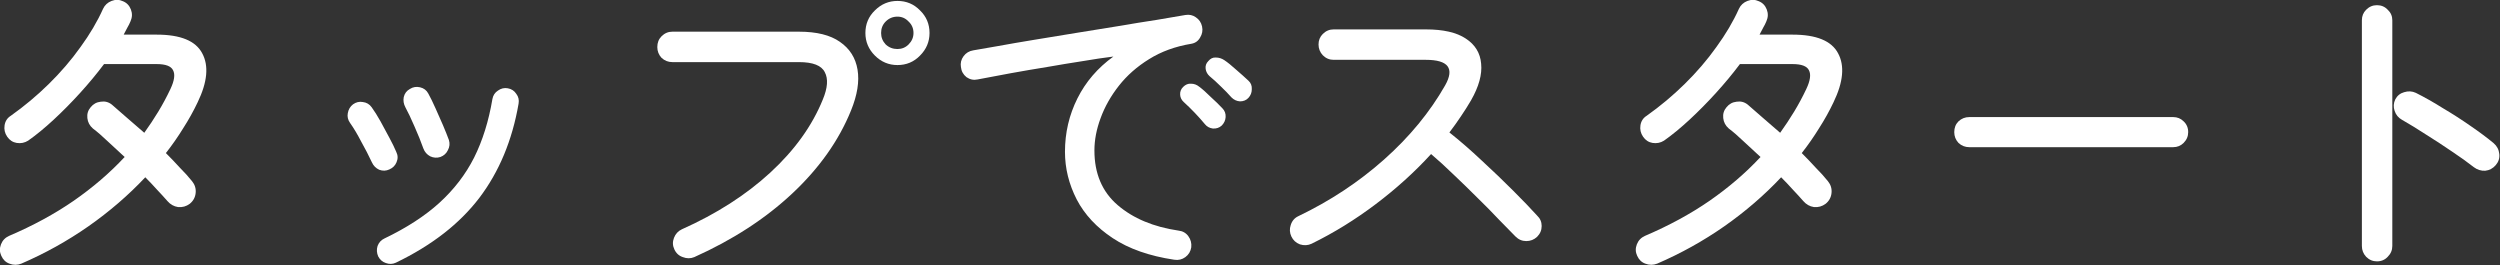
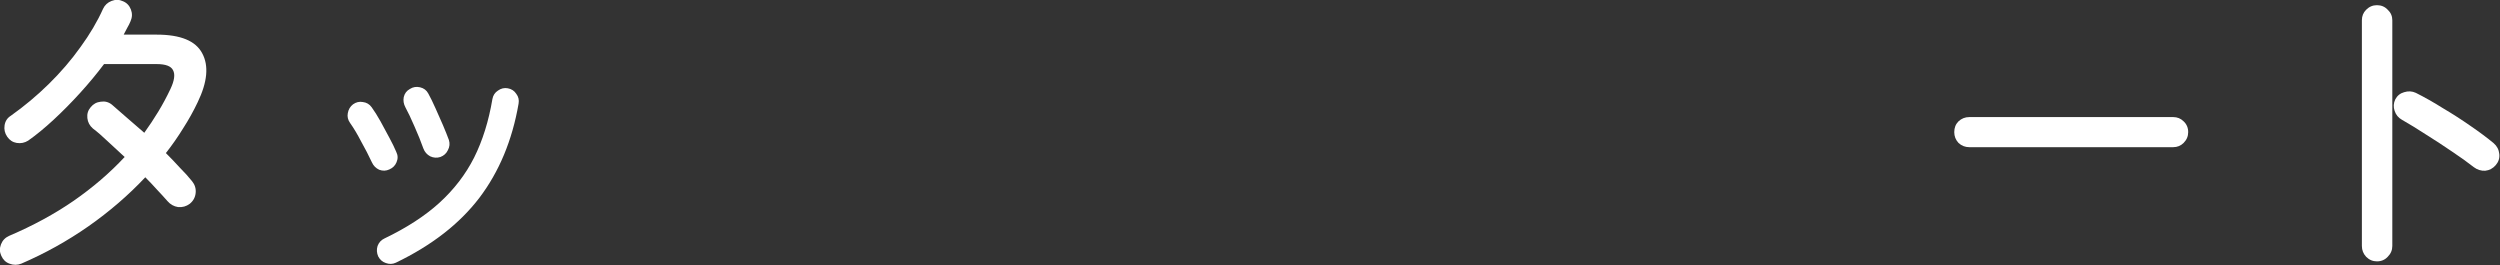
<svg xmlns="http://www.w3.org/2000/svg" xmlns:ns1="http://sodipodi.sourceforge.net/DTD/sodipodi-0.dtd" xmlns:ns2="http://www.inkscape.org/namespaces/inkscape" width="79.875mm" height="8.467mm" version="1.1" viewBox="0 0 301.88 32" xml:space="preserve" id="svg2026" ns1:docname="start.svg" ns2:version="1.2.1 (0f2f062aeb, 2022-09-21, custom)">
  <rect x="0" y="0" width="301.88" height="32" fill="#333333" stroke="none" />
  <ns1:namedview id="namedview2028" pagecolor="#c2c2c2" bordercolor="#000000" borderopacity="0.25" ns2:showpageshadow="2" ns2:pageopacity="0" ns2:pagecheckerboard="0" ns2:deskcolor="#d1d1d1" ns2:document-units="mm" showgrid="false" ns2:zoom="4.1207094" ns2:cx="150.94488" ns2:cy="15.895321" ns2:window-width="1360" ns2:window-height="704" ns2:window-x="0" ns2:window-y="27" ns2:window-maximized="1" ns2:current-layer="svg2026" />
  <defs id="defs2002">
    <linearGradient id="SVGID_1_" x1="389.67" x2="390.31" y1="159.58" y2="145.74" gradientTransform="matrix(1.333 0 0 1.333 0 -.04)" gradientUnits="userSpaceOnUse">
      <stop stop-color="#EFEFEF" stop-opacity=".9" offset=".214" id="stop1989" />
      <stop stop-color="#CFD4D7" stop-opacity=".918" offset=".332" id="stop1991" />
      <stop stop-color="#A9B2B7" stop-opacity=".943" offset=".496" id="stop1993" />
      <stop stop-color="#8D989D" stop-opacity=".966" offset=".646" id="stop1995" />
      <stop stop-color="#7C878D" stop-opacity=".986" offset=".775" id="stop1997" />
      <stop stop-color="#768188" offset=".868" id="stop1999" />
    </linearGradient>
  </defs>
  <style type="text/css" id="style2004">
	.st0{fill:#54C3F1;}
	.st1{fill:#FFFFFF;}
	.st2{font-family:'TsukuARdGothic-Bold-83pv-RKSJ-H';}
	.st3{font-size:45px;}
	.st4{fill:#EFEFEF;stroke:#727171;stroke-width:0.5;stroke-miterlimit:10;}
	.st5{fill:url(#SVGID_1_);}
	.st6{fill:#FFFFFF;stroke:#727171;stroke-width:0.356;stroke-miterlimit:10;}
	.st7{fill:#FFFFFF;stroke:#727171;stroke-width:0.5;stroke-miterlimit:10;}
	.st8{opacity:0.21;}
	.st9{fill:none;stroke:#727171;stroke-width:0.5;stroke-miterlimit:10;}
	.st10{fill:#EFEFEF;stroke:#727171;stroke-width:0.612;stroke-miterlimit:10;}
	.st11{fill:url(#SVGID_00000101095435533933980920000002624288581430573980_);}
	.st12{fill:url(#SVGID_00000080920483782587552920000002383880094206381739_);}
	.st13{fill:#FFFFFF;stroke:#727171;stroke-width:0.422;stroke-miterlimit:10;}
	
		.st14{fill:url(#SVGID_00000084523768786653947370000013539271595599348883_);stroke:#727171;stroke-width:0.422;stroke-miterlimit:10;}
	.st15{opacity:0.52;fill:#FFFFFF;}
	
		.st16{fill:url(#SVGID_00000174559867692352346730000018302371358328700830_);stroke:#727171;stroke-width:0.422;stroke-miterlimit:10;}
	.st17{opacity:0.64;fill:#FFFFFF;}
	
		.st18{fill:url(#SVGID_00000128455870454315108040000005180175270600829858_);stroke:#727171;stroke-width:0.422;stroke-miterlimit:10;}
	.st19{fill:none;}
	.st20{font-size:30px;}
	.st21{letter-spacing:-15;}
	.st22{fill:url(#SVGID_00000137099902679755014810000013531715069492444033_);}
	.st23{fill:url(#SVGID_00000124846740976525752240000017242565750495933107_);}
	.st24{fill:url(#SVGID_00000130623985746386893290000004765250409003079060_);}
	
		.st25{fill:url(#SVGID_00000038387416440043905330000015373400117623581342_);stroke:#727171;stroke-width:0.422;stroke-miterlimit:10;}
	
		.st26{fill:url(#SVGID_00000039841724064736690900000001206919427529922215_);stroke:#727171;stroke-width:0.422;stroke-miterlimit:10;}
	
		.st27{fill:url(#SVGID_00000089537079857283877590000006380252068863650442_);stroke:#727171;stroke-width:0.422;stroke-miterlimit:10;}
	.st28{fill:url(#SVGID_00000099663168498359940790000014607873765094801560_);}
	.st29{fill:url(#SVGID_00000047039363495544283780000017414551241766989196_);}
	.st30{fill:url(#SVGID_00000064314905236524864550000011282313261466717826_);}
	
		.st31{fill:url(#SVGID_00000139274812139869283460000011476501942930494863_);stroke:#727171;stroke-width:0.422;stroke-miterlimit:10;}
	
		.st32{fill:url(#SVGID_00000055691157231321796140000010076972290976923570_);stroke:#727171;stroke-width:0.422;stroke-miterlimit:10;}
	
		.st33{fill:url(#SVGID_00000000183960474748624980000015133699539605430717_);stroke:#727171;stroke-width:0.422;stroke-miterlimit:10;}
	.st34{fill:#FFFFFF;stroke:#727171;stroke-width:0.063;stroke-miterlimit:10;}
	.st35{fill:#898989;stroke:#727171;stroke-width:0.075;stroke-miterlimit:10;}
	.st36{fill:#EFEFEF;stroke:#727171;stroke-width:0.075;stroke-miterlimit:10;}
	.st37{opacity:0.26;fill:#006934;}
	.st38{fill:#FFFFFF;stroke:#727171;stroke-width:0.075;stroke-miterlimit:10;}
	.st39{fill:#FFFFFF;stroke:#727171;stroke-width:0.066;stroke-miterlimit:10;}
	.st40{fill:url(#SVGID_00000022537223287645844930000005148383381879759523_);}
	.st41{fill:url(#SVGID_00000038394704136057477290000004756225120723511735_);}
	.st42{fill:#FFFFFF;stroke:#727171;stroke-width:0.023;stroke-miterlimit:10;}
	.st43{fill:none;stroke:#727171;stroke-width:0.075;stroke-miterlimit:10;}
	.st44{fill:none;stroke:#727171;stroke-width:0.076;stroke-miterlimit:10;}
	.st45{fill:url(#SVGID_00000151527450618204048600000008326803380524594081_);}
	.st46{fill:url(#SVGID_00000103231227710205256120000008458883619490368654_);}
	.st47{fill:url(#SVGID_00000183958362022706857570000016875352344926023862_);}
	.st48{fill:url(#SVGID_00000134210090082124765680000010218581427102938272_);}
	.st49{fill:#FFFFFF;stroke:#727171;stroke-width:0.124;stroke-miterlimit:10;}
	.st50{fill:#898989;stroke:#727171;stroke-width:0.148;stroke-miterlimit:10;}
	.st51{fill:#EFEFEF;stroke:#727171;stroke-width:0.148;stroke-miterlimit:10;}
	.st52{fill:#FFFFFF;stroke:#727171;stroke-width:0.148;stroke-miterlimit:10;}
	.st53{fill:#FFFFFF;stroke:#727171;stroke-width:0.13;stroke-miterlimit:10;}
	.st54{fill:url(#SVGID_00000011730647402205772910000004586374742149738123_);}
	.st55{fill:url(#SVGID_00000037650848540976933010000009294728038853726128_);}
	.st56{fill:#FFFFFF;stroke:#727171;stroke-width:0.045;stroke-miterlimit:10;}
	.st57{fill:none;stroke:#727171;stroke-width:0.148;stroke-miterlimit:10;}
	.st58{fill:none;stroke:#727171;stroke-width:0.149;stroke-miterlimit:10;}
	.st59{fill:#B5B5B6;stroke:#727171;stroke-width:0.073;stroke-miterlimit:10;}
	.st60{fill:#EFEFEF;stroke:#727171;stroke-width:0.073;stroke-miterlimit:10;}
	.st61{fill:#EFEFEF;stroke:#727171;stroke-width:0.065;stroke-miterlimit:10;}
	.st62{fill:#FFFFFF;stroke:#727171;stroke-width:0.073;stroke-miterlimit:10;}
	.st63{fill:none;stroke:#727171;stroke-width:0.073;stroke-miterlimit:10;}
	.st64{fill:#FFFFFF;stroke:#727171;stroke-width:0.073;stroke-miterlimit:10;}
	.st65{fill:url(#SVGID_00000116224974373197939500000002586708466705666474_);}
	.st66{fill:url(#SVGID_00000143602778588940337190000006375881439912480935_);}
	.st67{fill:#FFFFFF;stroke:#727171;stroke-width:0.028;stroke-miterlimit:10;}
	.st68{fill:#EFEFEF;stroke:#727171;stroke-width:0.083;stroke-miterlimit:10;}
	.st69{fill:url(#SVGID_00000139271755892306528880000004052682417930198426_);}
	.st70{fill:url(#SVGID_00000003815747818816729700000007897024847927113872_);}
	.st71{fill:url(#SVGID_00000069386967780583145140000010542962192404451719_);}
	.st72{fill:url(#SVGID_00000129894582068660781820000012964881043997275064_);}
	.st73{fill:#B5B5B6;stroke:#727171;stroke-width:0.149;stroke-miterlimit:10;}
	.st74{fill:#EFEFEF;stroke:#727171;stroke-width:0.149;stroke-miterlimit:10;}
	.st75{fill:#EFEFEF;stroke:#727171;stroke-width:0.13;stroke-miterlimit:10;}
	.st76{fill:#FFFFFF;stroke:#727171;stroke-width:0.149;stroke-miterlimit:10;}
	.st77{fill:none;stroke:#727171;stroke-width:0.149;stroke-miterlimit:10;}
	.st78{fill:#FFFFFF;stroke:#727171;stroke-width:0.148;stroke-miterlimit:10;}
	.st79{fill:url(#SVGID_00000141453631591209029680000016521549688451668106_);}
	.st80{fill:url(#SVGID_00000039822924823199923530000014360265614268733375_);}
	.st81{fill:#FFFFFF;stroke:#727171;stroke-width:0.057;stroke-miterlimit:10;}
	.st82{fill:#EFEFEF;stroke:#727171;stroke-width:0.167;stroke-miterlimit:10;}
	.st83{fill:#EFEFEF;stroke:#727171;stroke-width:0.422;stroke-miterlimit:10;}
	.st84{fill:none;stroke:#727171;stroke-width:0.422;stroke-miterlimit:10;}
	.st85{opacity:0.2;}
	.st86{fill:url(#SVGID_00000168106643304842405860000005079182940514255549_);}
	.st87{fill:url(#SVGID_00000151533230222006650140000015009876055348727443_);}
	.st88{fill:url(#SVGID_00000004517937145048405980000010313650206821618859_);}
	.st89{fill:url(#SVGID_00000051382916076175515970000010654413505790546834_);}
	.st90{fill:url(#SVGID_00000043416885518536585140000001854727552441461637_);}
	.st91{fill:url(#SVGID_00000023265950769057125440000008568252649279617975_);}
	.st92{fill:url(#SVGID_00000122717000742099632180000018362252470986152090_);}
	.st93{fill:url(#SVGID_00000078037458603247214240000004630327029293520002_);}
	.st94{fill:url(#SVGID_00000018917711492267698600000000388562115520742561_);}
	.st95{fill:url(#SVGID_00000091005320489778141850000001722190680711084697_);}
	.st96{fill:url(#SVGID_00000110457661607279780740000003369668489410827438_);}
</style>
  <style type="text/css" id="style2006">
	.st0{fill:url(#SVGID_1_);}
	.st1{fill:url(#SVGID_00000078046814510910900750000004425258803487506830_);}
	.st2{fill:url(#SVGID_00000094594056433273896060000003487737302016629141_);}
	.st3{fill:url(#SVGID_00000005955181528141095420000002591652026381975466_);}
	.st4{fill:url(#SVGID_00000018196771173976029140000013944031043805447583_);}
	.st5{fill:url(#SVGID_00000094614763792323961880000017888720668456542104_);}
	.st6{fill:url(#SVGID_00000000210896191802045680000008049177296297754042_);}
	.st7{fill:url(#SVGID_00000098216656386860027150000007148310505930190239_);}
	.st8{fill:url(#SVGID_00000113346672223504221680000017108228442498588586_);}
	.st9{fill:url(#SVGID_00000016070035364742521500000001548688032660339645_);}
	.st10{fill:url(#SVGID_00000153701243783059408370000011044626910461846160_);}
	.st11{fill:#E9CAA2;}
	.st12{fill:#00A5DC;}
	.st13{fill:#00B9EE;}
	
		.st14{fill:url(#SVGID_00000071527517062335468820000004416249346886188932_);stroke:#717071;stroke-width:0.422;stroke-miterlimit:10;}
	.st15{opacity:0.64;fill:#FFFFFF;}
	.st16{fill:#FFFFFF;}
	.st17{fill:#231815;}
	.st18{opacity:0.52;fill:#FFFFFF;}
	
		.st19{fill:url(#SVGID_00000165215124506917319710000009086985339209590150_);stroke:#717071;stroke-width:0.422;stroke-miterlimit:10;}
	.st20{fill:url(#SVGID_00000036937270300474815640000011648491140191797176_);}
	.st21{fill:url(#SVGID_00000098185790479143389210000000314530107261122954_);}
	.st22{fill:url(#SVGID_00000034803895012728892580000017165976537546369978_);}
	.st23{fill:url(#SVGID_00000000198773050894963280000009306012855634664861_);}
	.st24{fill:url(#SVGID_00000017477952653248874680000006092118976360330891_);}
	.st25{fill:url(#SVGID_00000014618500496696336740000018433667490621161647_);}
	.st26{fill:url(#SVGID_00000023988941681184563350000006452409971126872742_);}
	.st27{fill:url(#SVGID_00000098195152726247021910000002598017975870460080_);}
	.st28{fill:url(#SVGID_00000063626564813184837430000015933235097388644507_);}
	.st29{fill:url(#SVGID_00000086657170939949390390000017442438303191899283_);}
	.st30{fill:url(#SVGID_00000172399950653239119980000004319254895701680796_);}
	.st31{font-family:'TsukuARdGothicStd-B-83pv-RKSJ-H';}
	.st32{font-size:56.279px;}
	.st33{fill:none;}
	.st34{font-family:'TsukuARdGothicStd-R-83pv-RKSJ-H';}
	.st35{font-size:12px;}
	.st36{letter-spacing:3;}
	.st37{letter-spacing:-6;}
	
		.st38{fill:url(#SVGID_00000112620670974105969410000007544168487100290705_);stroke:#717071;stroke-width:0.422;stroke-miterlimit:10;}
	
		.st39{fill:url(#SVGID_00000162351188835495839220000001160447154665816460_);stroke:#717071;stroke-width:0.422;stroke-miterlimit:10;}
	.st40{fill:url(#SVGID_00000028291089470249321560000006110969665597128065_);}
	.st41{fill:url(#SVGID_00000013177165778384141910000007468814745084930202_);}
	.st42{fill:url(#SVGID_00000088839330538869554840000013580674096599773611_);}
	.st43{fill:url(#SVGID_00000050650580165079774810000017963283878398088084_);}
	.st44{fill:url(#SVGID_00000039846078892661563280000006042777454344696223_);}
	.st45{fill:url(#SVGID_00000032635455844355127870000007214093693771457921_);}
	.st46{fill:url(#SVGID_00000011746809575311403360000004865427830740976258_);}
	.st47{fill:url(#SVGID_00000020379486993805730570000014343778717924274075_);}
	.st48{fill:url(#SVGID_00000003796248571362285970000003749958308519365516_);}
	.st49{fill:url(#SVGID_00000130616686207574292640000010384292454144610238_);}
	.st50{fill:url(#SVGID_00000166655361949596598510000015746468406674914956_);}
	.st51{fill:#FFFFFF;stroke:#717071;stroke-width:0.422;stroke-miterlimit:10;}
	
		.st52{fill:url(#SVGID_00000084502394731094531320000012458978410614718133_);stroke:#717071;stroke-width:0.422;stroke-miterlimit:10;}
	
		.st53{fill:url(#SVGID_00000104697397537417745320000014152513888357351344_);stroke:#717071;stroke-width:0.422;stroke-miterlimit:10;}
	
		.st54{fill:url(#SVGID_00000116231862809609530660000001586337776092609461_);stroke:#717071;stroke-width:0.422;stroke-miterlimit:10;}
	.st55{fill:url(#SVGID_00000087395984778785820030000016885050326639876273_);}
	.st56{fill:url(#SVGID_00000138569210322837855290000007191893285408650636_);}
	.st57{fill:url(#SVGID_00000084507877402154441560000013539562813608908930_);}
	.st58{fill:url(#SVGID_00000016036363100308020540000015467718657061709243_);}
	.st59{fill:url(#SVGID_00000150092008498608232170000005562953790913308318_);}
	.st60{fill:url(#SVGID_00000111885247609238426560000011465641215583690407_);}
	.st61{fill:url(#SVGID_00000075165047739455330080000014065033702534537631_);}
	.st62{fill:url(#SVGID_00000021799186777259505270000017668149456433172363_);}
	.st63{fill:url(#SVGID_00000166654938929736923090000005501617808650067339_);}
	.st64{fill:url(#SVGID_00000140702619720015230090000006437385179570016941_);}
	.st65{fill:url(#SVGID_00000132792419572882106980000015873672194580180633_);}
	
		.st66{fill:url(#SVGID_00000143580611297686867690000005441050576045932976_);stroke:#717071;stroke-width:0.422;stroke-miterlimit:10;}
	.st67{fill:url(#SVGID_00000059301645543346889370000015897528277241295039_);}
	.st68{fill:url(#SVGID_00000056418254248589992590000009356873246659755680_);}
	.st69{fill:url(#SVGID_00000128453004291625394260000016905984051470950312_);}
	.st70{fill:url(#SVGID_00000012457191966508143830000002292356100150094225_);}
	.st71{fill:url(#SVGID_00000107567397055181217450000007226510427272190644_);}
	.st72{fill:url(#SVGID_00000005958847062593441250000001966091511313708417_);}
	.st73{fill:url(#SVGID_00000170985978480741664450000017677035898657010573_);}
	.st74{fill:url(#SVGID_00000183232221696705261130000011424711687415018916_);}
	.st75{fill:url(#SVGID_00000036245756489688000840000002647936920529220265_);}
	.st76{fill:url(#SVGID_00000082362285246133579680000014861912899002513545_);}
	.st77{fill:url(#SVGID_00000156563459794082628770000008182326349424334211_);}
	
		.st78{fill:url(#SVGID_00000059293714661247659850000006776284819457658029_);stroke:#717071;stroke-width:0.422;stroke-miterlimit:10;}
	
		.st79{fill:url(#SVGID_00000070823898655189784300000006970264948639412113_);stroke:#717071;stroke-width:0.422;stroke-miterlimit:10;}
	
		.st80{fill:url(#SVGID_00000059284133870112778940000004917263421340504224_);stroke:#717071;stroke-width:0.422;stroke-miterlimit:10;}
	.st81{fill:#EEEEEF;stroke:#717071;stroke-width:0.422;stroke-miterlimit:10;}
	.st82{fill:none;stroke:#717071;stroke-width:0.422;stroke-miterlimit:10;}
	.st83{opacity:0.2;}
	.st84{fill:url(#SVGID_00000136385383570685575310000005383355885106243515_);}
	.st85{fill:url(#SVGID_00000093888026782933106350000011241395860295316408_);}
	.st86{fill:url(#SVGID_00000170269079475824508730000016864166909321780913_);}
	.st87{fill:url(#SVGID_00000096034262094053865020000015477493472062696099_);}
	.st88{fill:url(#SVGID_00000147199779248474129520000013111324273667990197_);}
	.st89{fill:url(#SVGID_00000110443828635849991940000008332596401799875992_);}
	.st90{fill:url(#SVGID_00000174589821270639667270000010935284070942158727_);}
	.st91{fill:url(#SVGID_00000091717139479662339810000006408455198716681608_);}
	.st92{fill:url(#SVGID_00000101804706938527695660000011719989249462445446_);}
	.st93{fill:url(#SVGID_00000000945160684967241320000004814471236674093986_);}
	.st94{fill:url(#SVGID_00000029012460956157599710000004652632912930610582_);}
	.st95{fill:url(#SVGID_00000009588982167811855700000000867624282270173086_);}
	.st96{fill:#B61E1B;stroke:#231815;stroke-miterlimit:10;}
	.st97{fill:none;stroke:#231815;stroke-miterlimit:10;}
	
		.st98{fill:url(#SVGID_00000125597619021131361640000004030532782798366123_);stroke:#717071;stroke-width:0.422;stroke-miterlimit:10;}
	
		.st99{fill:url(#SVGID_00000062153932627125668160000014084156771833424809_);stroke:#717071;stroke-width:0.422;stroke-miterlimit:10;}
	
		.st100{fill:url(#SVGID_00000109720777645318841080000007968509924552478606_);stroke:#717071;stroke-width:0.422;stroke-miterlimit:10;}
	.st101{fill:#EEEEEF;stroke:#717071;stroke-width:0.554;stroke-miterlimit:10;}
	.st102{fill:#FFFFFF;stroke:#717071;stroke-width:0.554;stroke-miterlimit:10;}
	.st103{fill:none;stroke:#717071;stroke-width:0.554;stroke-miterlimit:10;}
	.st104{fill:url(#SVGID_00000044162639654807601900000010485266143284891525_);}
	.st105{fill:url(#SVGID_00000119087495923512703130000016390710646577839522_);}
	.st106{fill:url(#SVGID_00000006676701438856930680000001334346728994285499_);}
	.st107{fill:url(#SVGID_00000003799491953859577460000007848937516983899064_);}
	.st108{fill:url(#SVGID_00000060021361201941187290000011819160168581001663_);}
	.st109{fill:url(#SVGID_00000159434103602923236190000011743649267372151992_);}
	.st110{fill:url(#SVGID_00000168837355737408527120000007572789074391764655_);}
	.st111{fill:url(#SVGID_00000030445790240423749640000016112503423106114705_);}
	.st112{fill:url(#SVGID_00000023257589614353414980000005433853148636319120_);}
	.st113{fill:url(#SVGID_00000175305263525820774070000018323666735108356518_);}
	.st114{fill:url(#SVGID_00000079486497422308724580000010274880523736698810_);}
	.st115{fill:url(#SVGID_00000004547858049735925280000003975647187057777293_);}
	
		.st116{fill:url(#SVGID_00000026146787121108882580000002461286234181024662_);stroke:#717071;stroke-width:0.422;stroke-miterlimit:10;}
	
		.st117{fill:url(#SVGID_00000158723546919639638210000009122776410026294686_);stroke:#717071;stroke-width:0.422;stroke-miterlimit:10;}
	
		.st118{fill:url(#SVGID_00000115477555546426172420000003647049596898510504_);stroke:#717071;stroke-width:0.422;stroke-miterlimit:10;}
	.st119{fill:#EEEEEF;stroke:#717071;stroke-width:0.5;stroke-miterlimit:10;}
	.st120{fill:url(#SVGID_00000099620405515806002260000014383298525627412641_);}
	.st121{fill:#FFFFFF;stroke:#717071;stroke-width:0.356;stroke-miterlimit:10;}
	.st122{fill:#FFFFFF;stroke:#717071;stroke-width:0.5;stroke-miterlimit:10;}
	.st123{opacity:0.21;}
	.st124{fill:none;stroke:#717071;stroke-width:0.5;stroke-miterlimit:10;}
	.st125{fill:#EEEEEF;stroke:#717071;stroke-width:0.612;stroke-miterlimit:10;}
	.st126{fill:url(#SVGID_00000114047763458019015850000016525467431933150399_);}
	.st127{fill:url(#SVGID_00000144321552252907769830000016878921215931402391_);}
	.st128{fill:url(#SVGID_00000149359343597904194070000016685889673462983342_);}
	.st129{fill:url(#SVGID_00000099647621697947773350000011117131337600244883_);}
	.st130{fill:url(#SVGID_00000012442325751899438480000004936607596239771071_);}
	.st131{fill:url(#SVGID_00000119085796855737678220000014982711540048009903_);}
	.st132{fill:url(#SVGID_00000098221402419383835810000002212270485849243275_);}
	.st133{fill:url(#SVGID_00000098927217272633197350000005208271428673797055_);}
	.st134{fill:url(#SVGID_00000026165192418159570170000013393126825958908563_);}
	.st135{fill:url(#SVGID_00000055694118956292263500000000599729157520841133_);}
	.st136{fill:url(#SVGID_00000078730762876764269480000007358263225831832206_);}
	.st137{fill:url(#SVGID_00000176727494419607920650000017875900391802010016_);}
	.st138{fill:url(#SVGID_00000142893493952905979210000013492958578075312786_);}
	.st139{fill:url(#SVGID_00000170247871047803440120000003279313507159088826_);}
	
		.st140{fill:url(#SVGID_00000115507282829165839060000001441632088806963629_);stroke:#717071;stroke-width:0.422;stroke-miterlimit:10;}
	
		.st141{fill:url(#SVGID_00000021077203976500696880000016077621420980071058_);stroke:#717071;stroke-width:0.422;stroke-miterlimit:10;}
	
		.st142{fill:url(#SVGID_00000107573636309192170400000006339182158599333530_);stroke:#717071;stroke-width:0.422;stroke-miterlimit:10;}
	.st143{fill:url(#SVGID_00000029746239011196066950000014211973487334562436_);}
	.st144{fill:url(#SVGID_00000177464826803484685860000015470023784742869645_);}
	.st145{fill:url(#SVGID_00000171719164192962766440000012491911480904812959_);}
	.st146{fill:url(#SVGID_00000126284733804911212400000006008763462128073896_);}
	.st147{fill:url(#SVGID_00000031900220066074974880000010909130804233201552_);}
	.st148{fill:url(#SVGID_00000085242852141117498200000002139415270806916784_);}
	.st149{fill:url(#SVGID_00000022543516673960242420000006374743683644576677_);}
	.st150{fill:url(#SVGID_00000108992352165953185060000002013924550343895482_);}
	.st151{fill:url(#SVGID_00000165196277996860883290000002151677787271519931_);}
	.st152{fill:url(#SVGID_00000084528506807278640730000005776688809324625582_);}
	.st153{fill:url(#SVGID_00000013889732197624665350000010097330760438368151_);}
	.st154{fill:url(#SVGID_00000133514473948351899700000009572543269046992294_);}
	.st155{fill:url(#SVGID_00000070084009400652114430000012515347275804354997_);}
	.st156{fill:url(#SVGID_00000042732132478667593660000015763301715960375176_);}
	.st157{fill:url(#SVGID_00000056426017585337270610000011977813725465286577_);}
	
		.st158{fill:url(#SVGID_00000036210592856320525270000017686027477274992281_);stroke:#717071;stroke-width:0.422;stroke-miterlimit:10;}
	
		.st159{fill:url(#SVGID_00000098935729000895147580000005958730725367483807_);stroke:#717071;stroke-width:0.422;stroke-miterlimit:10;}
	
		.st160{fill:url(#SVGID_00000114045309500315156400000000752460969986076045_);stroke:#717071;stroke-width:0.422;stroke-miterlimit:10;}
	.st161{fill:url(#SVGID_00000067201312182005207760000011100481813918662566_);}
	.st162{fill:url(#SVGID_00000157288664578247404040000016702866601393125527_);}
	.st163{fill:url(#SVGID_00000176758096629833504880000007472009546860493238_);}
	.st164{fill:#B4B4B5;stroke:#717071;stroke-width:0.153;stroke-miterlimit:10;}
	.st165{fill:#EEEEEF;stroke:#717071;stroke-width:0.153;stroke-miterlimit:10;}
	.st166{fill:#EEEEEF;stroke:#717071;stroke-width:0.134;stroke-miterlimit:10;}
	.st167{fill:#FFFFFF;stroke:#717071;stroke-width:0.153;stroke-miterlimit:10;}
	.st168{fill:none;stroke:#717071;stroke-width:0.153;stroke-miterlimit:10;}
	.st169{fill:#FFFFFF;stroke:#717071;stroke-width:0.153;stroke-miterlimit:10;}
	.st170{fill:url(#SVGID_00000095319065470182091350000000606946681966389889_);}
	.st171{fill:url(#SVGID_00000067932014116241120960000005358589517987767469_);}
	.st172{fill:#FFFFFF;stroke:#717071;stroke-width:0.059;stroke-miterlimit:10;}
	.st173{fill:#EEEEEF;stroke:#717071;stroke-width:0.172;stroke-miterlimit:10;}
	.st174{fill:url(#SVGID_00000046309314972014415820000002324386264470732417_);}
	.st175{fill:url(#SVGID_00000172433867802584979640000009273747359808606392_);}
	.st176{fill:url(#SVGID_00000147908372962108752200000008128023666841687473_);}
	.st177{fill:url(#SVGID_00000018916606466055734320000011926496754630491809_);}
	.st178{fill:url(#SVGID_00000150093602756022882570000006783591693891669384_);}
	.st179{fill:url(#SVGID_00000057849499199115473660000002872404223119372214_);}
	.st180{fill:url(#SVGID_00000175289378855618391480000004663319169371972536_);}
	.st181{fill:url(#SVGID_00000106833198292371188540000016687405449895897008_);}
	.st182{fill:url(#SVGID_00000038377762617254116120000014156080041765048490_);}
	.st183{fill:url(#SVGID_00000065050375069673171400000015925204147955106963_);}
	.st184{fill:url(#SVGID_00000096766778120805747670000011779707575185138309_);}
	.st185{fill:url(#SVGID_00000057833161236730456600000001732071524485423039_);}
	.st186{fill:none;stroke:#C88387;stroke-width:0.75;stroke-miterlimit:10;}
	.st187{fill:#231815;stroke:#C88387;stroke-width:0.75;stroke-miterlimit:10;}
	.st188{fill:#FFFFFF;stroke:#FFFFFF;stroke-width:0.75;stroke-miterlimit:10;}
	
		.st189{fill:url(#SVGID_00000139989574361329707490000018116932021614910888_);stroke:#C88387;stroke-width:0.75;stroke-miterlimit:10;}
	.st190{fill:#FFFFFF;stroke:#C88387;stroke-width:0.75;stroke-miterlimit:10;}
	.st191{fill:#FFFFFF;stroke:#FFFFFF;stroke-miterlimit:10;}
	
		.st192{fill:url(#SVGID_00000016075954636017551890000013830806393851687843_);stroke:#C88387;stroke-width:0.75;stroke-miterlimit:10;}
	
		.st193{fill:url(#SVGID_00000049211371158252150400000003057914792593502610_);stroke:#C88387;stroke-width:0.75;stroke-miterlimit:10;}
	
		.st194{fill:url(#SVGID_00000052792506090410381320000006677069330411942552_);stroke:#717071;stroke-width:0.422;stroke-miterlimit:10;}
	
		.st195{fill:url(#SVGID_00000085211607882192689250000007836174741757815941_);stroke:#717071;stroke-width:0.422;stroke-miterlimit:10;}
	
		.st196{fill:url(#SVGID_00000039814885599018324530000014274911624699948217_);stroke:#717071;stroke-width:0.422;stroke-miterlimit:10;}
	.st197{fill:url(#SVGID_00000086664179680261739720000001091750573217174463_);}
	.st198{fill:url(#SVGID_00000056410977426422457910000007219455293103732401_);}
	.st199{fill:url(#SVGID_00000079449596363196512200000012732591722098739116_);}
	.st200{fill:#B4B4B5;stroke:#717071;stroke-width:0.19;stroke-miterlimit:10;}
	.st201{fill:#EEEEEF;stroke:#717071;stroke-width:0.19;stroke-miterlimit:10;}
	.st202{fill:#EEEEEF;stroke:#717071;stroke-width:0.167;stroke-miterlimit:10;}
	.st203{fill:#FFFFFF;stroke:#717071;stroke-width:0.19;stroke-miterlimit:10;}
	.st204{fill:none;stroke:#717071;stroke-width:0.19;stroke-miterlimit:10;}
	.st205{fill:#FFFFFF;stroke:#717071;stroke-width:0.19;stroke-miterlimit:10;}
	.st206{fill:url(#SVGID_00000168828946002114700020000015307099626288348809_);}
	.st207{fill:url(#SVGID_00000003093763036572680950000017573787951496953263_);}
	.st208{fill:#FFFFFF;stroke:#717071;stroke-width:0.073;stroke-miterlimit:10;}
	.st209{fill:#EEEEEF;stroke:#717071;stroke-width:0.213;stroke-miterlimit:10;}
	.st210{fill:url(#SVGID_00000168083240117607431400000017612727642521001400_);}
	.st211{fill:url(#SVGID_00000173862040239050899290000001637612174411614644_);}
	.st212{fill:url(#SVGID_00000030458122675195970690000008226275756477324683_);}
	.st213{fill:url(#SVGID_00000075157224357739423560000007044440261172902070_);}
	.st214{fill:url(#SVGID_00000150817576655628637350000015194007142944875953_);}
	.st215{fill:url(#SVGID_00000175320667087669602350000006015134899240026273_);}
	.st216{fill:url(#SVGID_00000046298331451327508870000000349261733667828104_);}
	.st217{fill:url(#SVGID_00000003783350944571862630000003873538349528002486_);}
	.st218{fill:url(#SVGID_00000016797379682812812110000001232692131178135960_);}
	.st219{fill:url(#SVGID_00000165918354062702520920000015377733656986146738_);}
	.st220{fill:url(#SVGID_00000155106241738117042090000002449214737898631563_);}
	.st221{fill:url(#SVGID_00000065754017572027126690000002296290065784678333_);}
	.st222{fill:url(#SVGID_00000007394476613615973270000010039814885266500263_);}
	.st223{fill:url(#SVGID_00000021103007654484760230000011120966608887605146_);}
	.st224{fill:url(#SVGID_00000130623389288091875450000011931314709302614717_);}
	
		.st225{fill:url(#SVGID_00000065067610879066857630000006200032144677522565_);stroke:#717071;stroke-width:0.422;stroke-miterlimit:10;}
	
		.st226{fill:url(#SVGID_00000011031640935971070780000012622120755290532013_);stroke:#717071;stroke-width:0.422;stroke-miterlimit:10;}
	
		.st227{fill:url(#SVGID_00000025443174769477201120000007629673571585124252_);stroke:#717071;stroke-width:0.422;stroke-miterlimit:10;}
	.st228{fill:#FFFFFF;stroke:#717071;stroke-width:0.17;stroke-miterlimit:10;}
	.st229{fill:#888888;stroke:#717071;stroke-width:0.204;stroke-miterlimit:10;}
	.st230{fill:#EEEEEF;stroke:#717071;stroke-width:0.204;stroke-miterlimit:10;}
	.st231{opacity:0.26;fill:#006934;}
	.st232{fill:#FFFFFF;stroke:#717071;stroke-width:0.204;stroke-miterlimit:10;}
	.st233{fill:#FFFFFF;stroke:#717071;stroke-width:0.179;stroke-miterlimit:10;}
	.st234{fill:url(#SVGID_00000019639402191098572080000012020776026734136255_);}
	.st235{fill:url(#SVGID_00000032635584420411139000000013488532178711042737_);}
	.st236{fill:#FFFFFF;stroke:#717071;stroke-width:0.062;stroke-miterlimit:10;}
	.st237{fill:none;stroke:#717071;stroke-width:0.204;stroke-miterlimit:10;}
	.st238{fill:none;stroke:#717071;stroke-width:0.205;stroke-miterlimit:10;}
	.st239{fill:#B4B4B5;stroke:#717071;stroke-width:0.147;stroke-miterlimit:10;}
	.st240{fill:#EEEEEF;stroke:#717071;stroke-width:0.147;stroke-miterlimit:10;}
	.st241{fill:#EEEEEF;stroke:#717071;stroke-width:0.129;stroke-miterlimit:10;}
	.st242{fill:#FFFFFF;stroke:#717071;stroke-width:0.147;stroke-miterlimit:10;}
	.st243{fill:none;stroke:#717071;stroke-width:0.147;stroke-miterlimit:10;}
	.st244{fill:#FFFFFF;stroke:#717071;stroke-width:0.147;stroke-miterlimit:10;}
	.st245{fill:url(#SVGID_00000025416956801691597280000007585642953863764142_);}
	.st246{fill:url(#SVGID_00000067946241560156299150000014704732597641200811_);}
	.st247{fill:#FFFFFF;stroke:#717071;stroke-width:0.056;stroke-miterlimit:10;}
	.st248{fill:#EEEEEF;stroke:#717071;stroke-width:0.165;stroke-miterlimit:10;}
	.st249{fill:url(#SVGID_00000150792459857676857410000004641302403125365129_);}
	.st250{fill:url(#SVGID_00000065032317920664410270000011942237841819085976_);}
	.st251{fill:url(#SVGID_00000083800795756091921010000018239973349867908516_);}
	.st252{fill:url(#SVGID_00000157288550573872257110000009076861190295524773_);}
	.st253{fill:url(#SVGID_00000079477705633037095000000004037015326040574596_);}
	.st254{fill:url(#SVGID_00000122689464226354171820000006033268619381303186_);}
	.st255{fill:url(#SVGID_00000124158890063098411570000011571408593704934587_);}
	.st256{fill:url(#SVGID_00000168814526847381641170000007420155792649191575_);}
	.st257{fill:url(#SVGID_00000011014377278542197720000003709419271242367677_);}
	.st258{fill:url(#SVGID_00000124843391014547788710000014444181693854997668_);}
	.st259{fill:url(#SVGID_00000039815634215804196140000001191434699365028514_);}
	.st260{fill:url(#SVGID_00000099631962728632494040000011377663490668749480_);}
	.st261{fill:url(#SVGID_00000068661946800265054290000008598206882777396891_);}
	.st262{fill:url(#SVGID_00000081615248840150039800000005884836290242860938_);}
	.st263{fill:url(#SVGID_00000036213555571861665190000013212022486059550631_);}
	
		.st264{fill:url(#SVGID_00000091717776518557278130000017992914959820655255_);stroke:#717071;stroke-width:0.422;stroke-miterlimit:10;}
	.st265{fill:#FFFFFF;stroke:#717071;stroke-width:0.2;stroke-miterlimit:10;}
	.st266{fill:#888888;stroke:#717071;stroke-width:0.24;stroke-miterlimit:10;}
	.st267{fill:#EEEEEF;stroke:#717071;stroke-width:0.24;stroke-miterlimit:10;}
	.st268{fill:#FFFFFF;stroke:#717071;stroke-width:0.24;stroke-miterlimit:10;}
	.st269{fill:#FFFFFF;stroke:#717071;stroke-width:0.21;stroke-miterlimit:10;}
	.st270{fill:url(#SVGID_00000179611404522089132790000016959623989937501057_);}
	.st271{fill:url(#SVGID_00000061436563298717977160000013042362428438388656_);}
	.st272{fill:#FFFFFF;stroke:#717071;stroke-width:0.073;stroke-miterlimit:10;}
	.st273{fill:none;stroke:#717071;stroke-width:0.24;stroke-miterlimit:10;}
	.st274{fill:none;stroke:#717071;stroke-width:0.242;stroke-miterlimit:10;}
	.st275{fill:url(#SVGID_00000103246515548998985360000004207986739116841367_);}
	.st276{fill:url(#SVGID_00000026858222188242102310000010514249925472071564_);}
	.st277{fill:url(#SVGID_00000068662695951163602990000013391019411000205697_);}
	
		.st278{fill:url(#SVGID_00000018928906400972204520000000863376774624634250_);stroke:#717071;stroke-width:0.422;stroke-miterlimit:10;}
	
		.st279{fill:url(#SVGID_00000041268962052873749170000013606375584226414237_);stroke:#717071;stroke-width:0.422;stroke-miterlimit:10;}
</style>
  <g transform="matrix(1.162 0 0 1.162 -10.278 -68.598)" fill="#fff" stroke-linecap="round" stroke-linejoin="round" stroke-width="3.78" aria-label="タップでスタート" id="g2024">
    <path d="m11.055 86.433q-0.612 0.238-1.224 0-0.578-0.204-0.85-0.816-0.272-0.578-0.034-1.19t0.85-0.884q3.74-1.598 6.698-3.638 2.992-2.074 5.304-4.556-0.952-0.884-1.802-1.666-0.816-0.782-1.496-1.292-0.51-0.442-0.578-1.088t0.34-1.122q0.408-0.51 1.054-0.578 0.646-0.102 1.156 0.306 0.748 0.646 1.598 1.394 0.884 0.748 1.768 1.53 0.782-1.088 1.462-2.21t1.258-2.346q0.612-1.292 0.272-1.938-0.306-0.646-1.7-0.646h-5.474q-1.122 1.496-2.482 2.992t-2.754 2.788-2.652 2.176q-0.544 0.34-1.19 0.238-0.612-0.102-0.986-0.646t-0.272-1.19 0.646-0.986q2.108-1.496 3.944-3.298 1.87-1.836 3.298-3.842 1.462-2.006 2.346-3.978 0.272-0.578 0.884-0.816t1.19 0.034q0.578 0.238 0.816 0.85t-0.034 1.224q-0.136 0.34-0.34 0.68-0.17 0.34-0.374 0.714h3.434q3.706 0 4.726 1.938 1.054 1.938-0.476 5.1-0.646 1.36-1.496 2.686-0.816 1.326-1.802 2.584 0.782 0.782 1.462 1.53 0.714 0.714 1.258 1.394 0.442 0.544 0.374 1.224t-0.612 1.122q-0.544 0.408-1.224 0.34-0.646-0.102-1.088-0.612-0.476-0.544-1.088-1.19-0.578-0.646-1.224-1.292-2.618 2.788-5.916 5.1-3.264 2.278-6.97 3.876z" id="path2008" />
    <path d="m49.985 86.331q-0.51 0.238-1.054 0.034-0.51-0.17-0.782-0.68-0.238-0.544-0.068-1.088 0.204-0.544 0.714-0.782 3.468-1.666 5.712-3.706 2.278-2.074 3.604-4.692 1.326-2.652 1.904-6.086 0.102-0.578 0.578-0.884 0.476-0.34 1.02-0.238 0.578 0.102 0.884 0.578 0.34 0.442 0.238 1.02-0.986 5.712-4.08 9.792-3.094 4.046-8.67 6.732zm4.624-10.982q-0.544 0.17-1.054-0.068-0.51-0.272-0.714-0.816-0.374-1.054-0.918-2.278-0.544-1.258-0.952-2.006-0.272-0.51-0.17-1.054 0.136-0.578 0.646-0.85 0.476-0.306 1.054-0.17t0.85 0.646q0.34 0.612 0.748 1.53 0.408 0.884 0.782 1.768t0.612 1.53q0.17 0.544-0.102 1.054-0.238 0.51-0.782 0.714zm-5.304 1.292q-0.51 0.238-1.054 0.034-0.51-0.238-0.748-0.748-0.51-1.088-1.122-2.176-0.578-1.122-1.156-1.938-0.34-0.476-0.238-1.02 0.102-0.578 0.544-0.918 0.476-0.34 1.02-0.238 0.578 0.068 0.918 0.544 0.442 0.612 0.918 1.462t0.918 1.7q0.442 0.816 0.714 1.462 0.272 0.544 0.034 1.088-0.204 0.51-0.748 0.748z" id="path2010" />
-     <path d="m80.993 85.753q-0.578 0.238-1.19 0-0.612-0.204-0.884-0.816-0.272-0.578-0.034-1.19t0.816-0.884q5.406-2.414 9.18-5.882 3.808-3.502 5.474-7.616 0.748-1.802 0.204-2.822-0.51-1.054-2.686-1.054h-13.158q-0.646 0-1.122-0.442-0.442-0.476-0.442-1.122 0-0.68 0.442-1.122 0.476-0.476 1.122-0.476h13.158q2.754 0 4.25 1.054 1.53 1.054 1.836 2.89t-0.68 4.25q-1.904 4.692-6.12 8.636-4.182 3.91-10.166 6.596zm21.114-19.958q-1.36 0-2.346-0.986t-0.986-2.346q0-1.394 0.986-2.346 0.986-0.986 2.346-0.986 1.394 0 2.346 0.986 0.986 0.952 0.986 2.346 0 1.36-0.986 2.346-0.952 0.986-2.346 0.986zm0-1.666q0.68 0 1.156-0.476 0.51-0.51 0.51-1.19 0-0.714-0.51-1.19-0.476-0.51-1.156-0.51-0.714 0-1.224 0.51-0.476 0.476-0.476 1.19 0 0.68 0.476 1.19 0.51 0.476 1.224 0.476z" id="path2012" />
-     <path d="m130.87 86.025q-3.876-0.578-6.392-2.244t-3.74-4.012q-1.224-2.38-1.224-4.964 0-2.958 1.292-5.542t3.74-4.352q-1.394 0.17-3.196 0.476-1.768 0.272-3.706 0.612-1.904 0.306-3.774 0.646t-3.434 0.646q-0.612 0.136-1.156-0.238-0.51-0.408-0.578-1.054-0.102-0.612 0.272-1.122t1.02-0.612q0.918-0.17 2.55-0.442 1.666-0.306 3.74-0.646 2.108-0.34 4.352-0.714 2.278-0.374 4.42-0.714 2.176-0.374 3.978-0.646 1.836-0.306 2.992-0.51 0.612-0.102 1.088 0.238 0.51 0.34 0.646 0.952t-0.204 1.156q-0.306 0.544-0.918 0.646-2.482 0.408-4.386 1.598-1.87 1.156-3.128 2.754t-1.904 3.366q-0.646 1.734-0.646 3.366 0 3.604 2.414 5.678t6.324 2.652q0.646 0.068 1.02 0.578t0.306 1.156q-0.102 0.646-0.612 1.02t-1.156 0.272zm7.718-16.83q-0.34 0.374-0.884 0.374-0.51-0.034-0.884-0.408-0.51-0.578-1.122-1.156-0.578-0.578-1.156-1.054-0.34-0.306-0.408-0.748-0.068-0.476 0.272-0.816 0.34-0.408 0.782-0.374 0.476 0 0.884 0.272 0.51 0.34 1.224 0.986 0.748 0.646 1.292 1.156 0.374 0.34 0.34 0.884 0 0.51-0.34 0.884zm-2.788 2.89q-0.374 0.34-0.918 0.306-0.51-0.068-0.816-0.442-1.02-1.224-2.21-2.312-0.34-0.306-0.374-0.748-0.034-0.476 0.306-0.816 0.374-0.374 0.816-0.34 0.476 0 0.85 0.306 0.51 0.374 1.19 1.054 0.714 0.646 1.224 1.19 0.374 0.374 0.34 0.918-0.034 0.51-0.408 0.884z" id="path2014" />
-     <path d="m145.15 84.359q-0.578 0.272-1.224 0.068-0.612-0.238-0.884-0.816t-0.068-1.19q0.204-0.646 0.782-0.918 4.964-2.38 8.908-5.882 3.978-3.536 6.358-7.718 1.496-2.652-2.006-2.652h-9.588q-0.646 0-1.122-0.476-0.442-0.476-0.442-1.122t0.442-1.088q0.476-0.476 1.122-0.476h9.588q2.72 0 4.148 0.952 1.462 0.952 1.598 2.618 0.17 1.666-1.054 3.808-0.476 0.816-1.054 1.666-0.544 0.816-1.19 1.666 1.632 1.292 3.366 2.924 1.734 1.598 3.264 3.128t2.482 2.584q0.476 0.442 0.476 1.088t-0.476 1.122q-0.476 0.442-1.122 0.442t-1.122-0.476q-0.68-0.68-1.7-1.734-1.02-1.088-2.244-2.278-1.224-1.224-2.482-2.414-1.224-1.19-2.346-2.142-2.55 2.788-5.746 5.202t-6.664 4.114z" id="path2016" />
-     <path d="m181.05 86.433q-0.612 0.238-1.224 0-0.578-0.204-0.85-0.816-0.272-0.578-0.034-1.19t0.85-0.884q3.74-1.598 6.698-3.638 2.992-2.074 5.304-4.556-0.952-0.884-1.802-1.666-0.816-0.782-1.496-1.292-0.51-0.442-0.578-1.088t0.34-1.122q0.408-0.51 1.054-0.578 0.646-0.102 1.156 0.306 0.748 0.646 1.598 1.394 0.884 0.748 1.768 1.53 0.782-1.088 1.462-2.21t1.258-2.346q0.612-1.292 0.272-1.938-0.306-0.646-1.7-0.646h-5.474q-1.122 1.496-2.482 2.992t-2.754 2.788-2.652 2.176q-0.544 0.34-1.19 0.238-0.612-0.102-0.986-0.646t-0.272-1.19 0.646-0.986q2.108-1.496 3.944-3.298 1.87-1.836 3.298-3.842 1.462-2.006 2.346-3.978 0.272-0.578 0.884-0.816t1.19 0.034q0.578 0.238 0.816 0.85t-0.034 1.224q-0.136 0.34-0.34 0.68-0.17 0.34-0.374 0.714h3.434q3.706 0 4.726 1.938 1.054 1.938-0.476 5.1-0.646 1.36-1.496 2.686-0.816 1.326-1.802 2.584 0.782 0.782 1.462 1.53 0.714 0.714 1.258 1.394 0.442 0.544 0.374 1.224t-0.612 1.122q-0.544 0.408-1.224 0.34-0.646-0.102-1.088-0.612-0.476-0.544-1.088-1.19-0.578-0.646-1.224-1.292-2.618 2.788-5.916 5.1-3.264 2.278-6.97 3.876z" id="path2018" />
    <path d="m213.49 74.329q-0.646 0-1.122-0.442-0.442-0.476-0.442-1.122 0-0.68 0.442-1.122 0.476-0.442 1.122-0.442h21.182q0.646 0 1.088 0.442 0.476 0.442 0.476 1.122 0 0.646-0.476 1.122-0.442 0.442-1.088 0.442z" id="path2020" />
    <path d="m255.85 86.195q-0.646 0-1.122-0.476-0.442-0.476-0.442-1.122v-23.46q0-0.646 0.442-1.088 0.476-0.476 1.122-0.476 0.68 0 1.122 0.476 0.476 0.442 0.476 1.088v23.46q0 0.646-0.476 1.122-0.442 0.476-1.122 0.476zm10.064-9.792q-0.952-0.748-2.278-1.632-1.292-0.884-2.652-1.734-1.36-0.884-2.55-1.564-0.544-0.306-0.748-0.918t0.068-1.19q0.306-0.578 0.918-0.748 0.646-0.204 1.224 0.068 1.36 0.68 2.822 1.598 1.496 0.884 2.856 1.836 1.394 0.952 2.414 1.802 0.51 0.442 0.578 1.122 0.068 0.646-0.374 1.156t-1.088 0.578q-0.646 0.034-1.19-0.374z" id="path2022" />
  </g>
</svg>